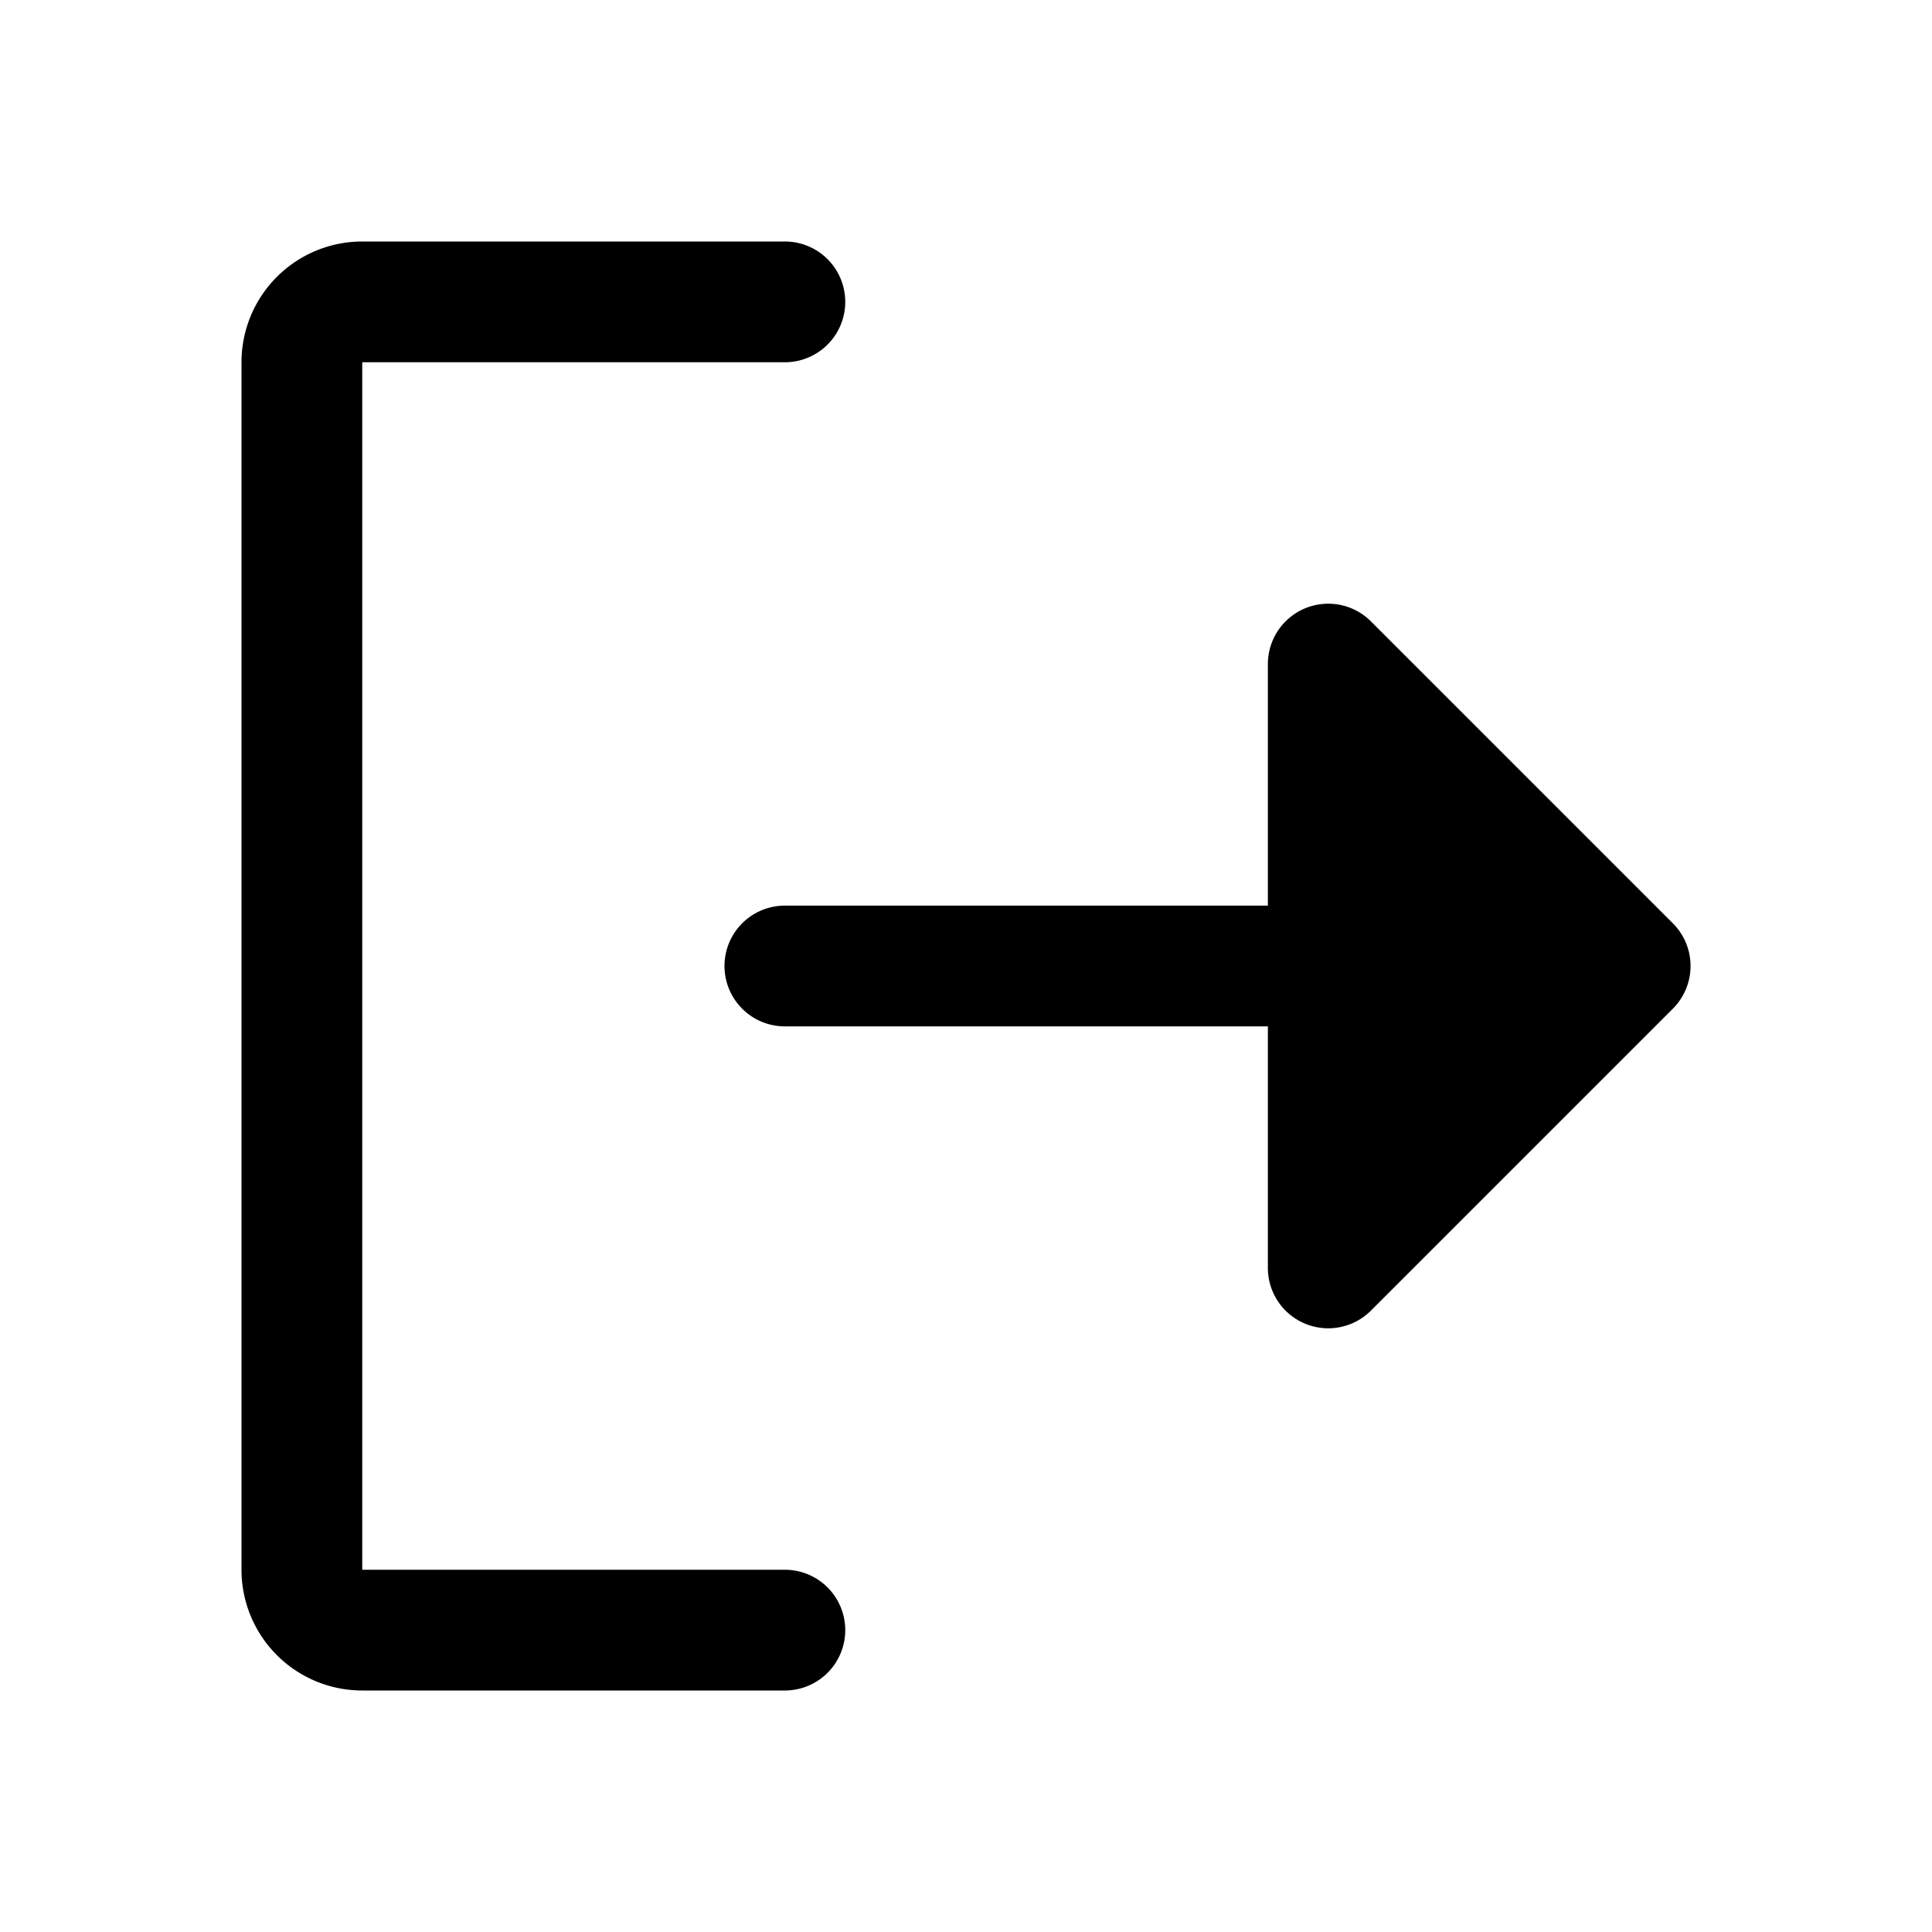
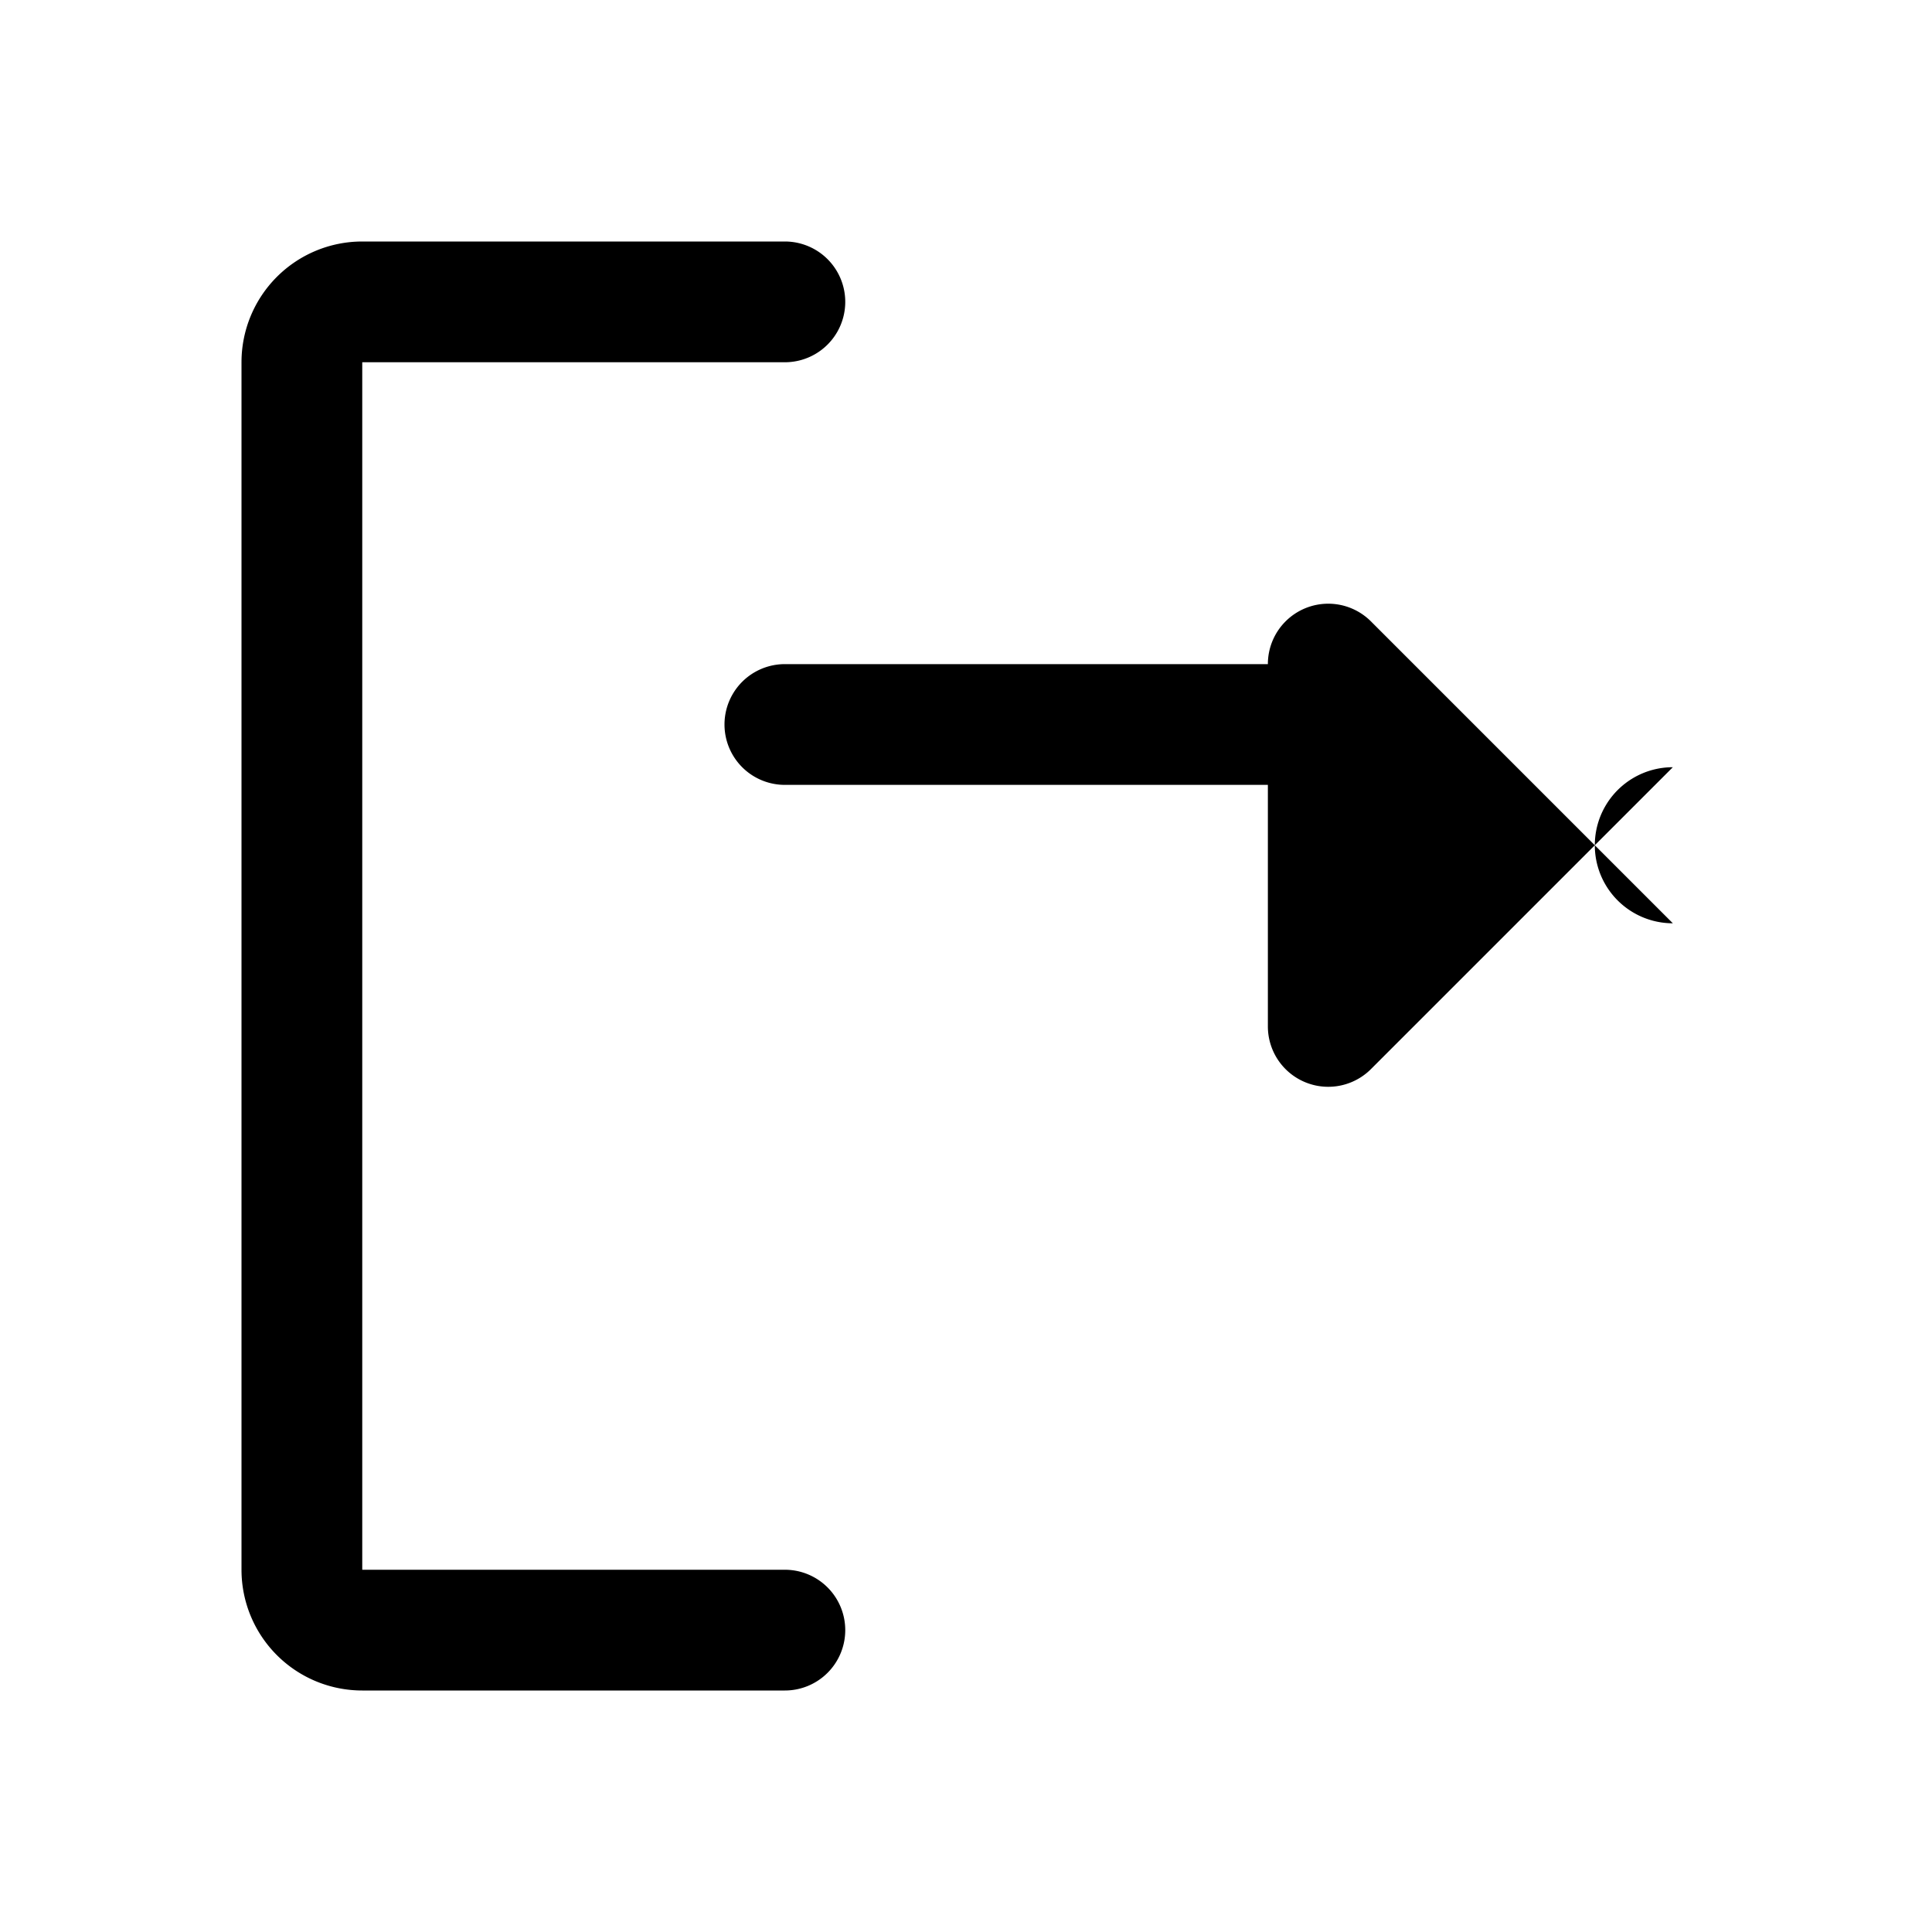
<svg xmlns="http://www.w3.org/2000/svg" width="28" height="28" fill="#000000" viewBox="0 0 256 256">
-   <path d="M112,216a8,8,0,0,1-8,8H48a16,16,0,0,1-16-16V48A16,16,0,0,1,48,32h56a8,8,0,0,1,0,16H48V208h56A8,8,0,0,1,112,216Zm109.66-93.66-40-40A8,8,0,0,0,168,88v32H104a8,8,0,0,0,0,16h64v32a8,8,0,0,0,13.66,5.66l40-40A8,8,0,0,0,221.66,122.34Z" />
+   <path d="M112,216a8,8,0,0,1-8,8H48a16,16,0,0,1-16-16V48A16,16,0,0,1,48,32h56a8,8,0,0,1,0,16H48V208h56A8,8,0,0,1,112,216Zm109.66-93.66-40-40A8,8,0,0,0,168,88H104a8,8,0,0,0,0,16h64v32a8,8,0,0,0,13.66,5.66l40-40A8,8,0,0,0,221.66,122.34Z" />
</svg>